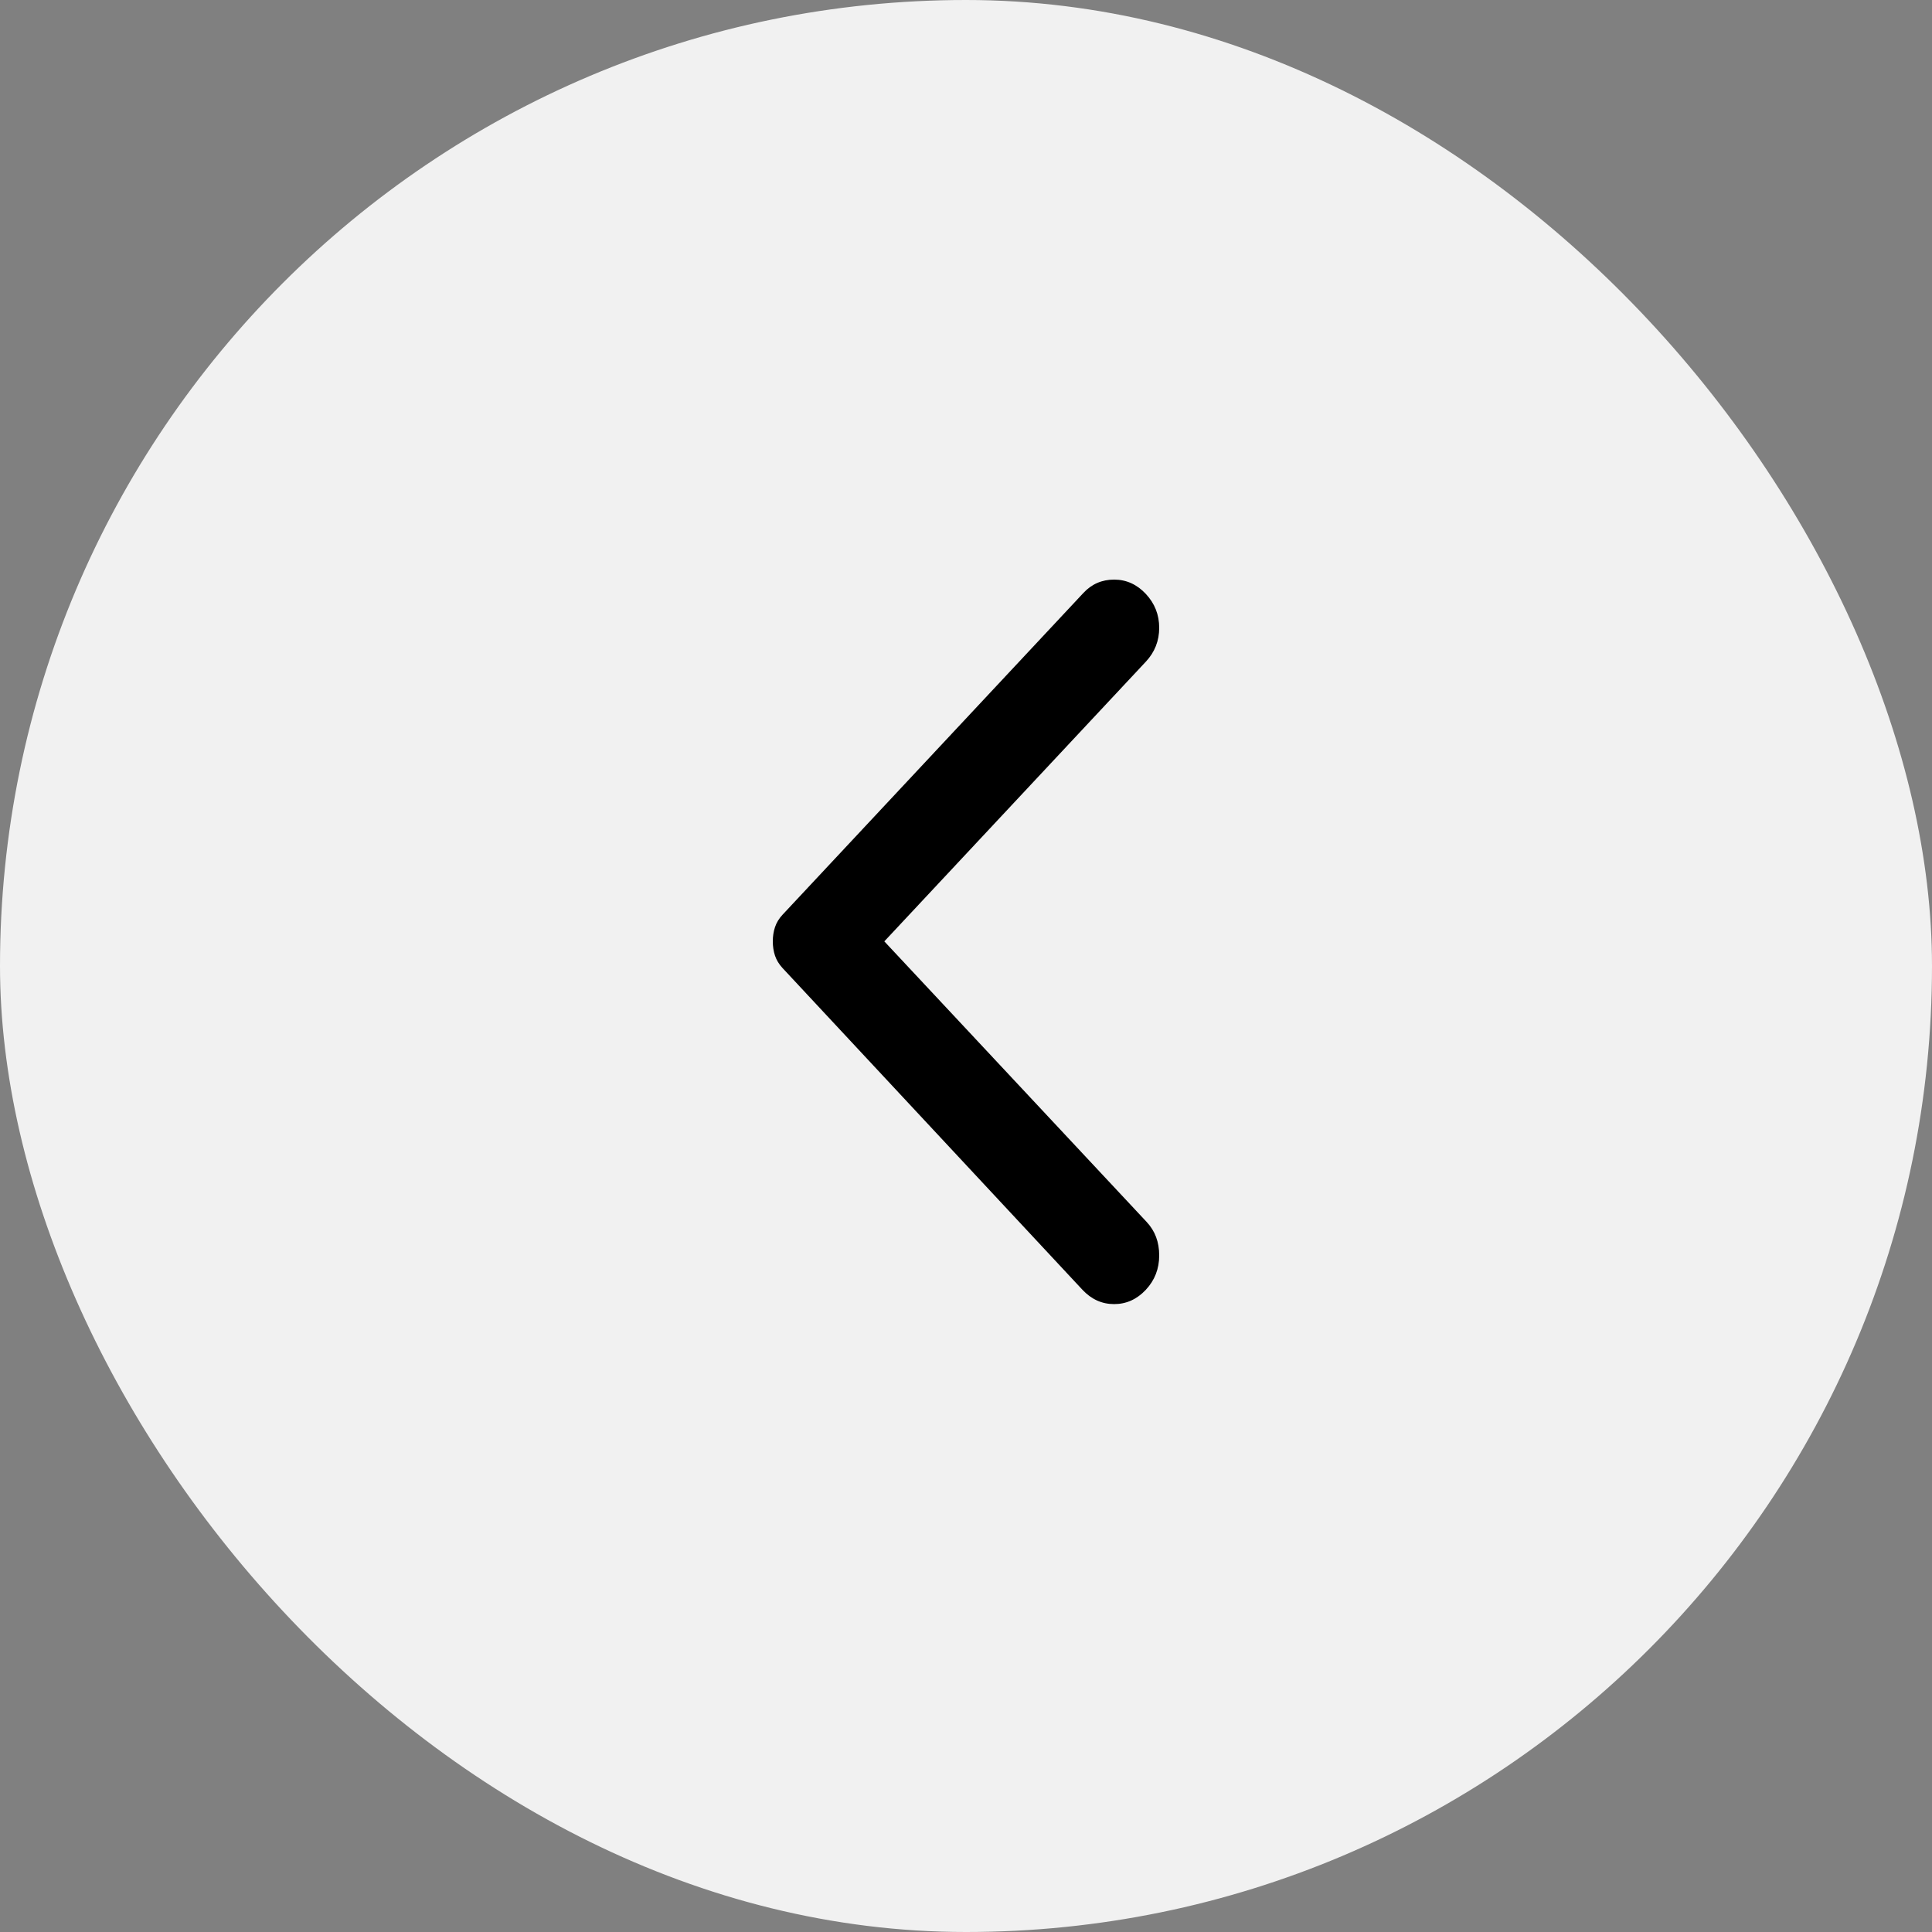
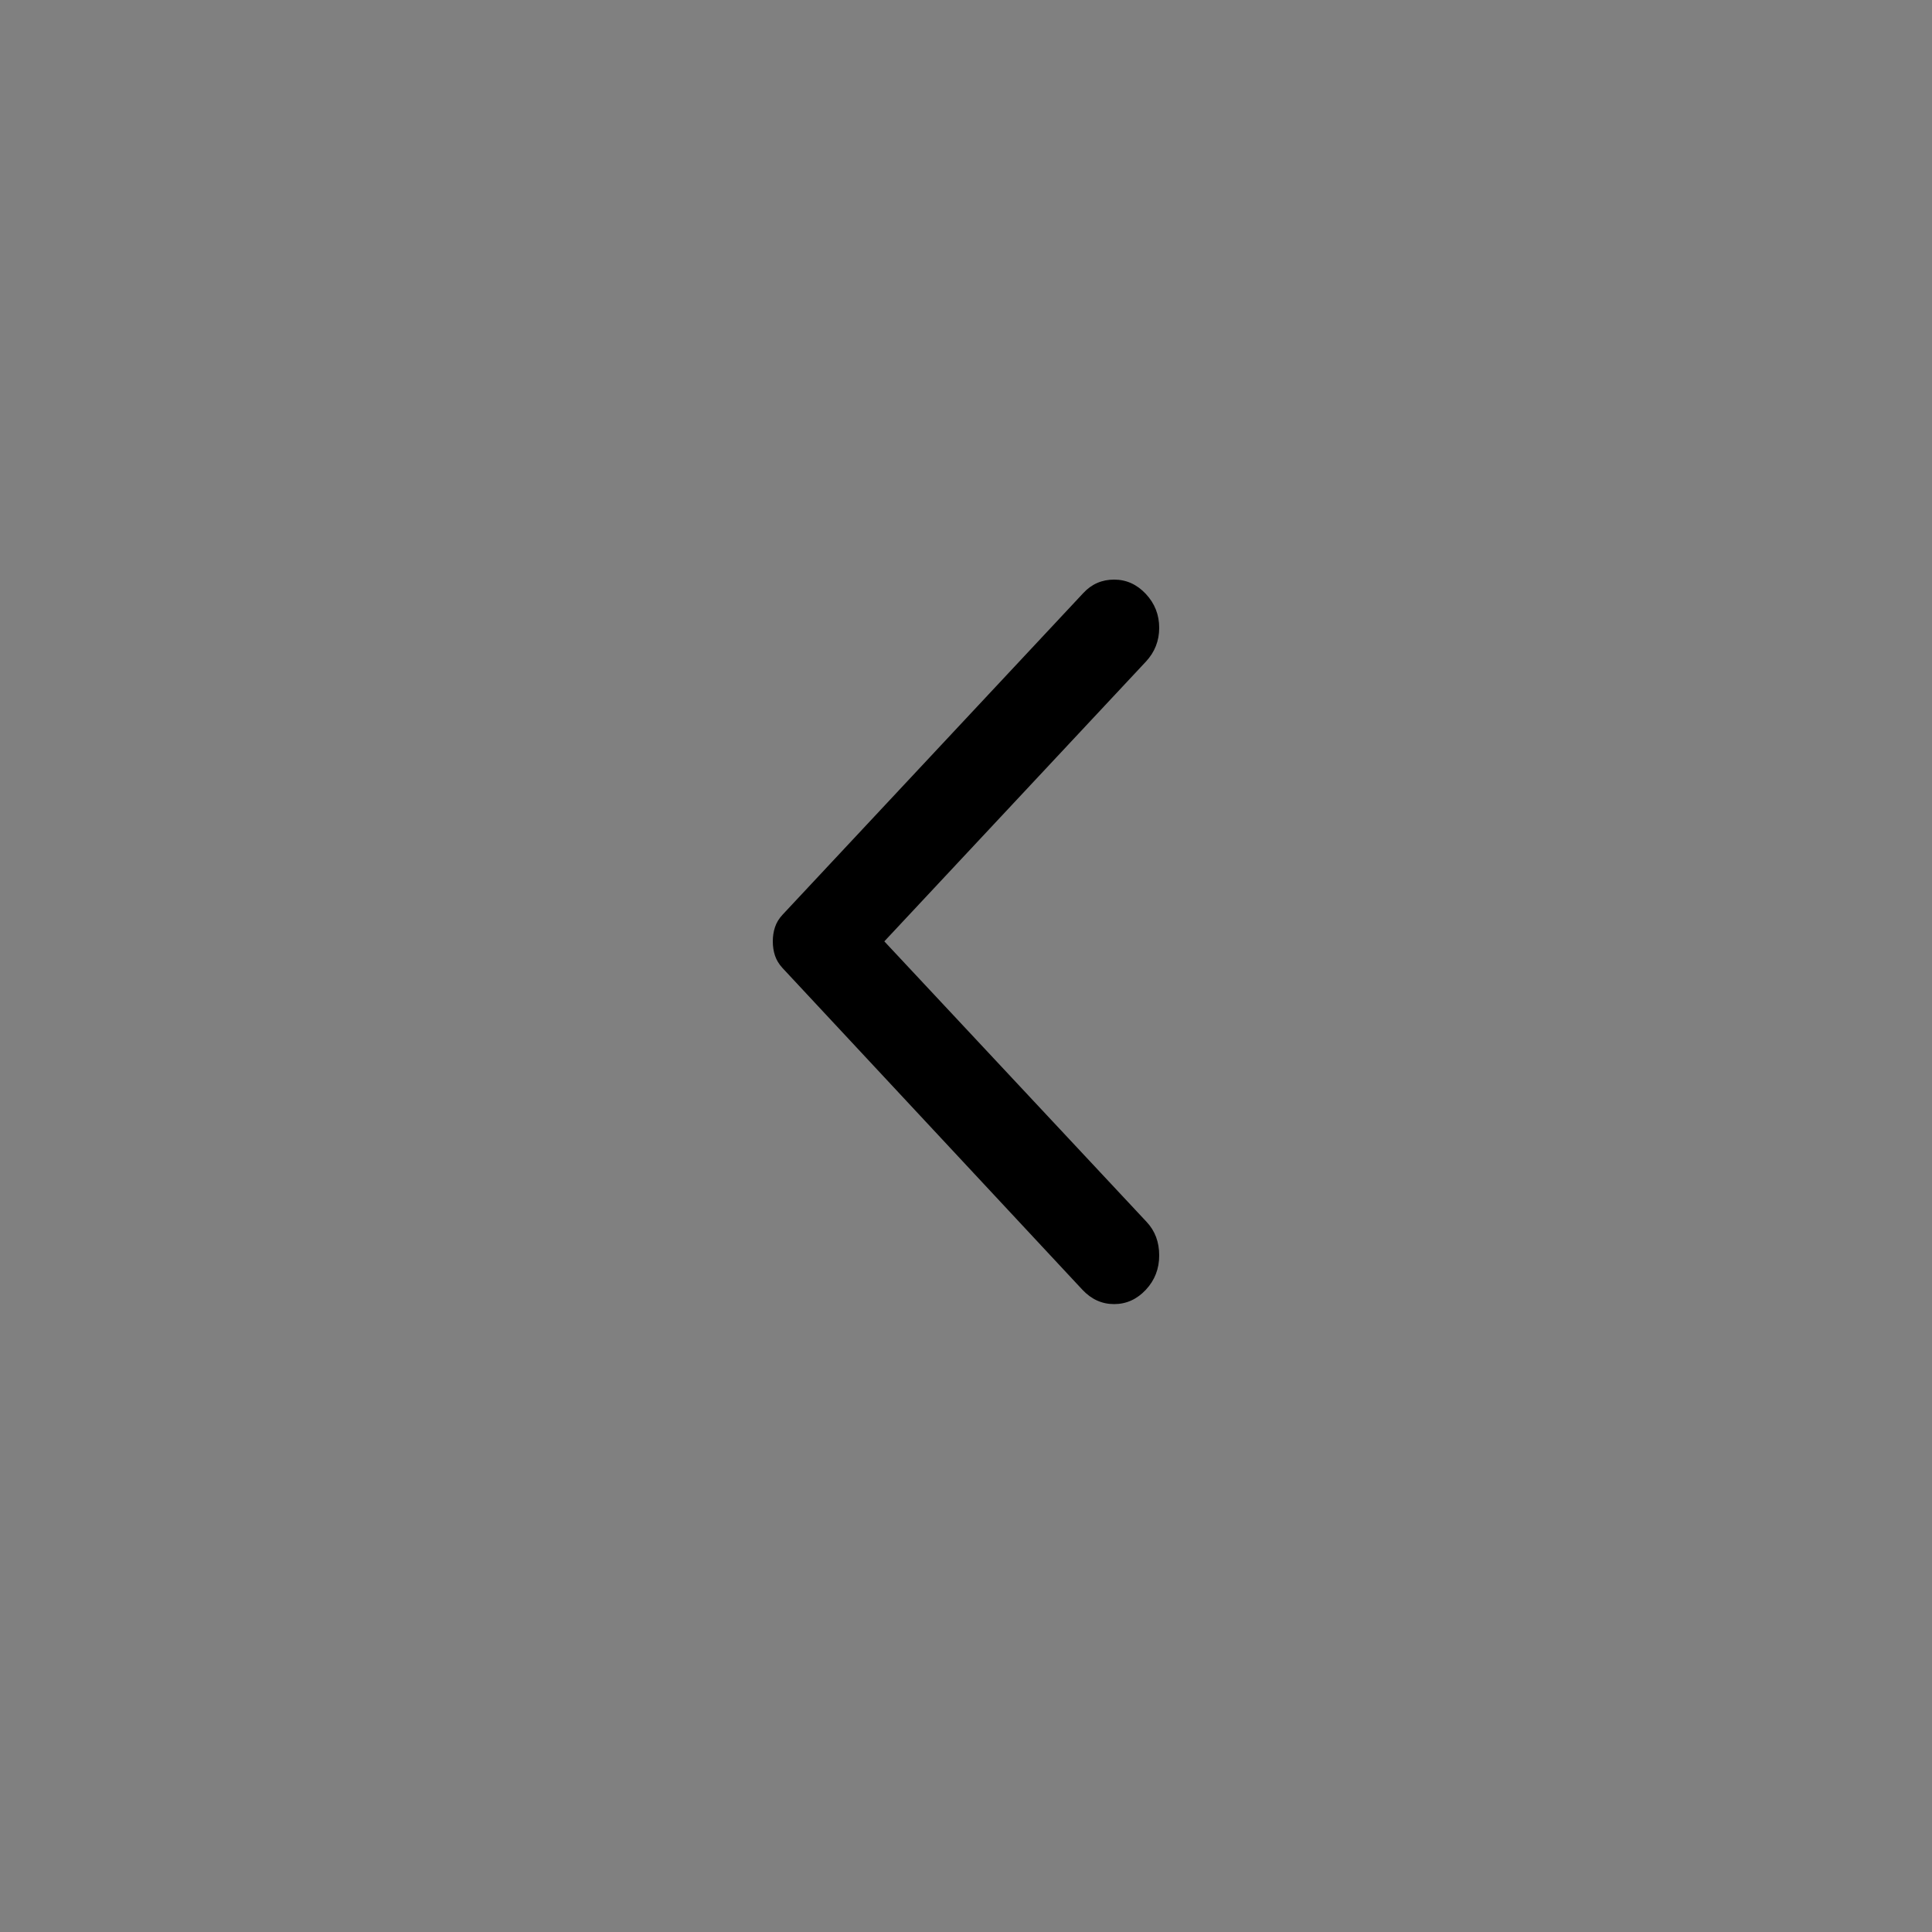
<svg xmlns="http://www.w3.org/2000/svg" width="40" height="40" viewBox="0 0 40 40" fill="none">
  <rect x="0" y="0" width="40" height="40" fill="#808080" stroke="none" />
-   <rect width="40" height="40" rx="20" fill="#F1F1F1" />
  <path d="M23.723 12.296C23.908 12.494 24 12.728 24 12.998C24 13.268 23.908 13.502 23.723 13.7L18.309 19.49L23.741 25.3C23.914 25.485 24 25.715 24 25.992C24 26.269 23.908 26.506 23.723 26.704C23.538 26.901 23.319 27 23.067 27C22.814 27 22.596 26.901 22.411 26.704L16.203 20.044C16.129 19.964 16.077 19.879 16.046 19.787C16.015 19.694 16 19.596 16 19.49C16 19.385 16.015 19.286 16.046 19.194C16.077 19.101 16.129 19.016 16.203 18.937L22.43 12.277C22.602 12.092 22.814 12 23.067 12C23.319 12 23.538 12.099 23.723 12.296Z" fill="black" />
</svg>